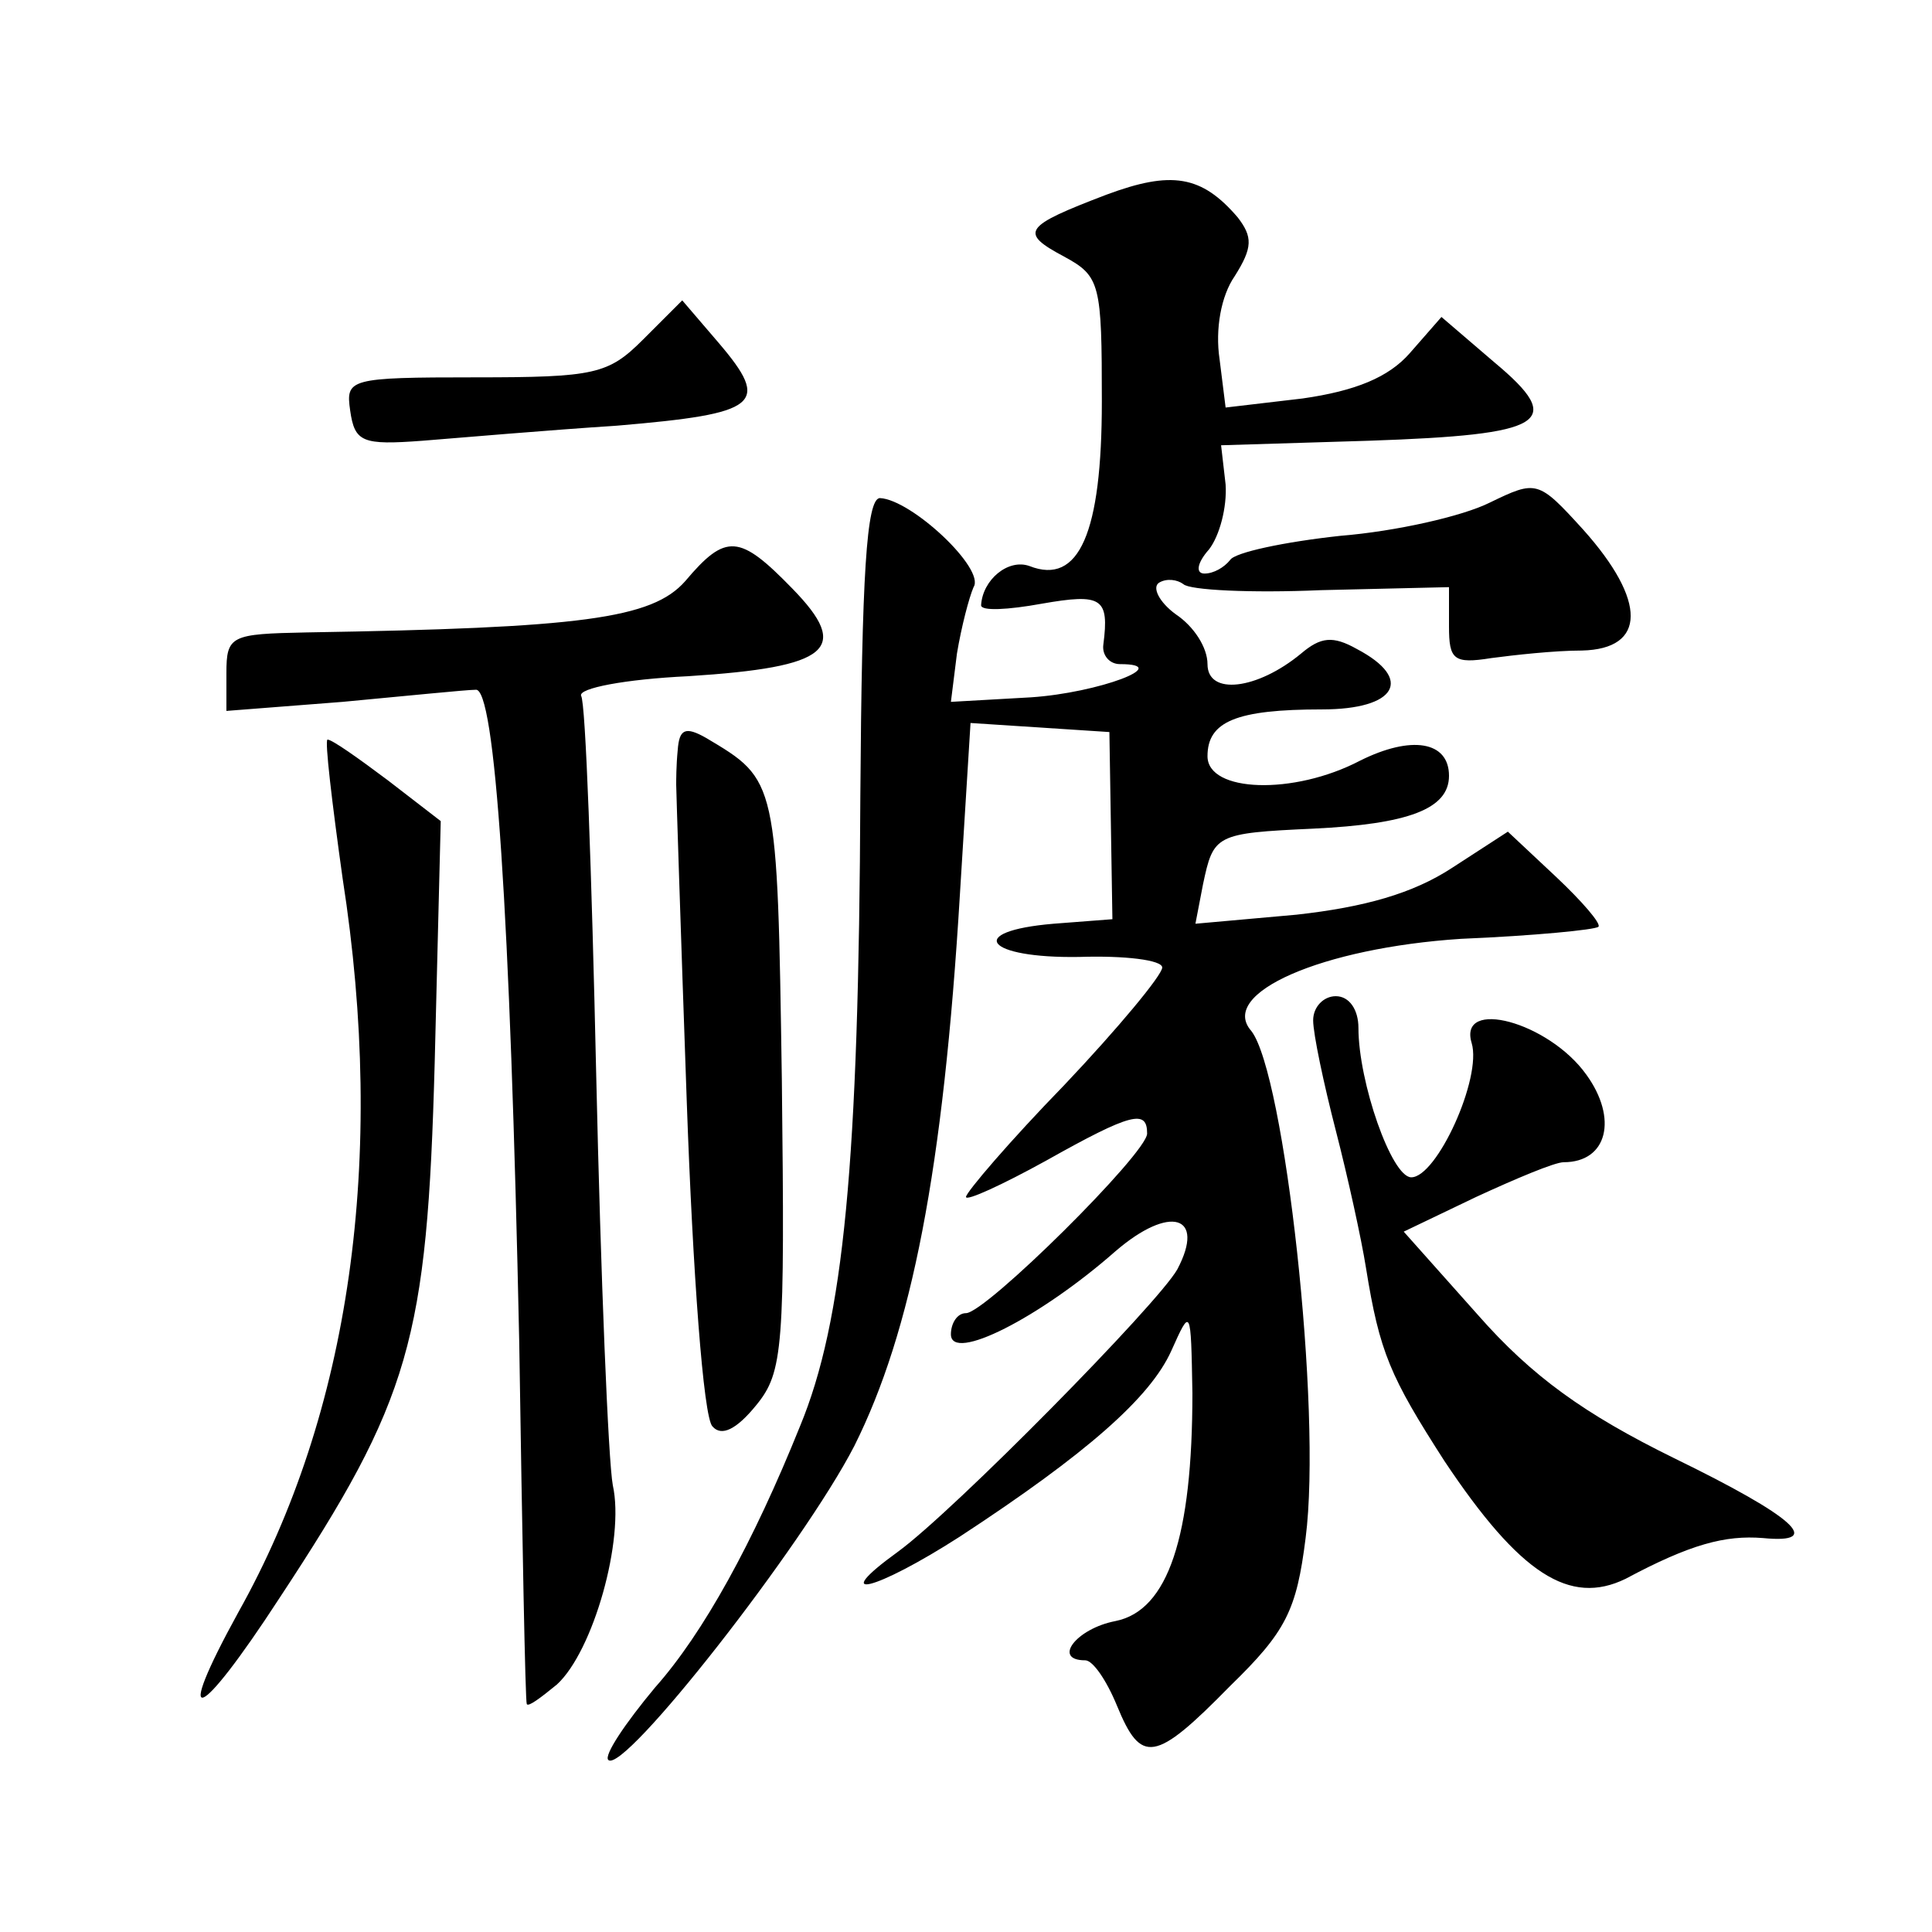
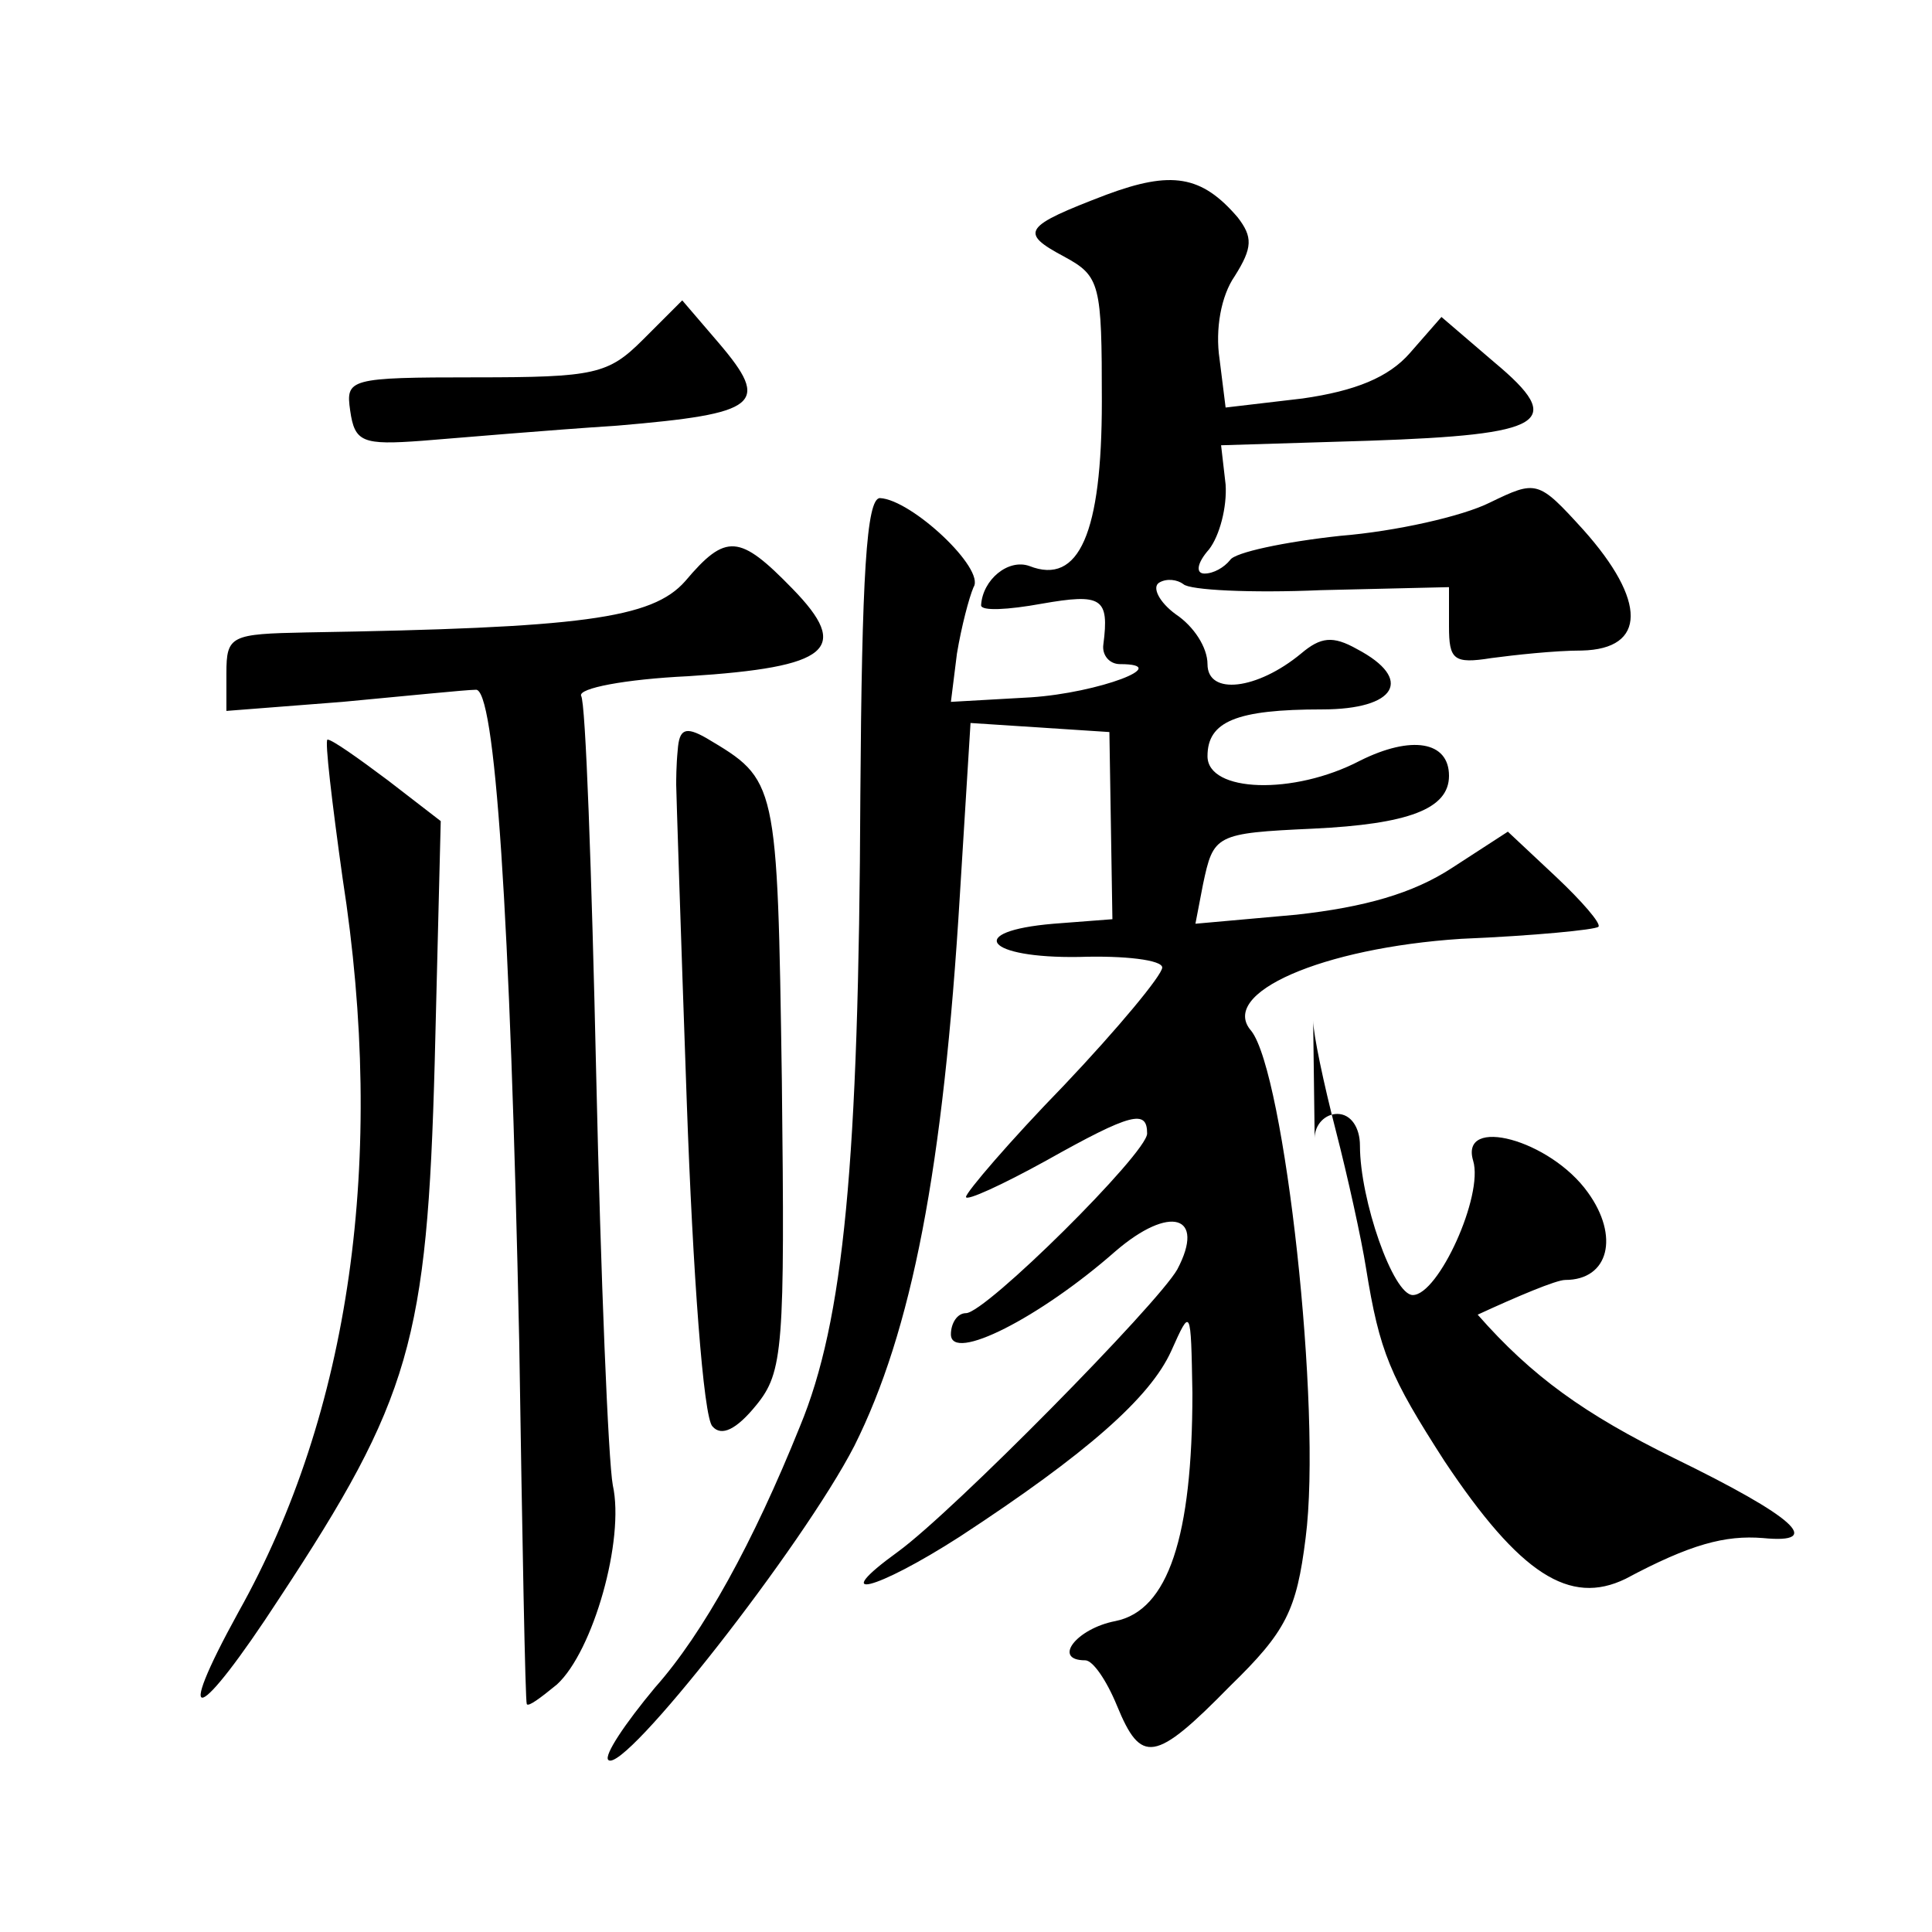
<svg xmlns="http://www.w3.org/2000/svg" version="1.0" width="128pt" height="128pt" viewBox="0 0 128 128" preserveAspectRatio="xMidYMid meet">
  <g transform="translate(0,128) scale(0.1,-0.1)" fill="#0" stroke="none">
-     <path d="M733 1151 c-55 -21 -58 -25 -28 -41 24 -13 25 -18 25 -96 0 -87 -15 -122 -48 -109 -14 5 -31 -9 -32 -26 0 -4 18 -3 40 1 40 7 45 4 41 -27 -1 -7 4 -13 11 -13 36 0 -14 -19 -59 -22 l-53 -3 4 32 c3 18 8 37 11 44 8 12 -41 58 -62 59 -9 0 -12 -52 -13 -197 -1 -244 -11 -348 -40 -418 -31 -77 -64 -137 -96 -173 -20 -24 -34 -45 -31 -48 10 -10 129 142 163 208 38 76 59 183 70 366 l7 113 46 -3 46 -3 1 -62 1 -62 -39 -3 c-59 -5 -45 -23 17 -22 30 1 55 -2 55 -7 0 -5 -29 -40 -65 -78 -36 -37 -65 -71 -65 -74 0 -3 24 8 53 24 57 32 67 34 67 18 0 -13 -107 -119 -120 -119 -6 0 -10 -7 -10 -14 0 -19 59 11 109 55 36 31 60 24 41 -12 -13 -23 -148 -160 -185 -187 -47 -34 -15 -26 41 10 84 55 126 92 140 123 13 29 13 29 14 -28 0 -95 -16 -144 -51 -151 -26 -5 -42 -26 -20 -26 5 0 14 -13 21 -30 16 -39 25 -38 75 13 37 36 44 50 50 98 11 85 -14 308 -36 336 -22 25 47 55 139 61 48 2 89 6 91 8 2 2 -11 17 -28 33 l-32 30 -37 -24 c-26 -17 -58 -26 -103 -31 l-67 -6 5 26 c7 33 8 34 73 37 63 3 90 13 90 35 0 23 -25 27 -59 10 -44 -23 -101 -21 -101 3 0 23 19 31 76 31 49 0 61 20 23 40 -16 9 -24 8 -37 -3 -29 -24 -62 -28 -62 -7 0 11 -9 25 -21 33 -11 8 -16 18 -11 21 5 3 12 2 16 -1 4 -4 45 -6 91 -4 l85 2 0 -26 c0 -22 3 -25 28 -21 15 2 42 5 60 5 43 1 43 33 1 80 -30 33 -31 33 -62 18 -18 -9 -62 -19 -99 -22 -37 -4 -70 -11 -73 -16 -4 -5 -11 -9 -17 -9 -6 0 -5 7 3 16 7 9 12 28 11 43 l-3 26 98 3 c117 4 131 12 83 52 l-35 30 -21 -24 c-14 -16 -36 -25 -71 -30 l-51 -6 -4 32 c-3 20 1 42 10 55 12 19 12 26 2 39 -24 28 -44 31 -87 15z M426 1055 c-23 -23 -32 -25 -111 -25 -84 0 -86 -1 -83 -22 3 -21 8 -23 48 -20 25 2 83 7 129 10 94 8 102 14 67 55 l-24 28 -26 -26z M454 895 c-22 -25 -69 -31 -251 -34 -50 -1 -53 -2 -53 -27 l0 -25 77 6 c43 4 82 8 88 8 13 3 23 -148 29 -432 2 -130 4 -238 5 -240 1 -2 9 4 20 13 24 22 45 96 37 132 -3 16 -8 138 -11 272 -3 134 -7 247 -10 251 -2 5 29 11 71 13 94 6 108 18 69 58 -35 36 -44 37 -71 5z M449 783 c-1 -10 -1 -20 -1 -23 0 -3 3 -97 7 -210 4 -113 11 -209 17 -215 6 -7 16 -2 29 14 18 22 19 38 17 215 -3 200 -3 199 -50 227 -14 8 -18 6 -19 -8z M227 698 c29 -186 5 -354 -69 -486 -44 -80 -27 -74 27 9 87 132 98 171 103 355 l4 160 -35 27 c-20 15 -37 27 -40 27 -2 0 3 -42 10 -92z M870 604 c0 -9 7 -42 15 -73 8 -31 17 -72 20 -91 9 -56 16 -72 52 -128 50 -75 83 -96 120 -78 43 23 66 29 91 27 41 -4 21 14 -59 53 -59 29 -94 54 -130 95 l-49 55 48 23 c26 12 52 23 58 23 29 0 36 29 15 58 -25 35 -85 51 -76 21 7 -23 -23 -89 -40 -89 -13 0 -35 63 -35 99 0 12 -6 21 -15 21 -8 0 -15 -7 -15 -16z" />
+     <path d="M733 1151 c-55 -21 -58 -25 -28 -41 24 -13 25 -18 25 -96 0 -87 -15 -122 -48 -109 -14 5 -31 -9 -32 -26 0 -4 18 -3 40 1 40 7 45 4 41 -27 -1 -7 4 -13 11 -13 36 0 -14 -19 -59 -22 l-53 -3 4 32 c3 18 8 37 11 44 8 12 -41 58 -62 59 -9 0 -12 -52 -13 -197 -1 -244 -11 -348 -40 -418 -31 -77 -64 -137 -96 -173 -20 -24 -34 -45 -31 -48 10 -10 129 142 163 208 38 76 59 183 70 366 l7 113 46 -3 46 -3 1 -62 1 -62 -39 -3 c-59 -5 -45 -23 17 -22 30 1 55 -2 55 -7 0 -5 -29 -40 -65 -78 -36 -37 -65 -71 -65 -74 0 -3 24 8 53 24 57 32 67 34 67 18 0 -13 -107 -119 -120 -119 -6 0 -10 -7 -10 -14 0 -19 59 11 109 55 36 31 60 24 41 -12 -13 -23 -148 -160 -185 -187 -47 -34 -15 -26 41 10 84 55 126 92 140 123 13 29 13 29 14 -28 0 -95 -16 -144 -51 -151 -26 -5 -42 -26 -20 -26 5 0 14 -13 21 -30 16 -39 25 -38 75 13 37 36 44 50 50 98 11 85 -14 308 -36 336 -22 25 47 55 139 61 48 2 89 6 91 8 2 2 -11 17 -28 33 l-32 30 -37 -24 c-26 -17 -58 -26 -103 -31 l-67 -6 5 26 c7 33 8 34 73 37 63 3 90 13 90 35 0 23 -25 27 -59 10 -44 -23 -101 -21 -101 3 0 23 19 31 76 31 49 0 61 20 23 40 -16 9 -24 8 -37 -3 -29 -24 -62 -28 -62 -7 0 11 -9 25 -21 33 -11 8 -16 18 -11 21 5 3 12 2 16 -1 4 -4 45 -6 91 -4 l85 2 0 -26 c0 -22 3 -25 28 -21 15 2 42 5 60 5 43 1 43 33 1 80 -30 33 -31 33 -62 18 -18 -9 -62 -19 -99 -22 -37 -4 -70 -11 -73 -16 -4 -5 -11 -9 -17 -9 -6 0 -5 7 3 16 7 9 12 28 11 43 l-3 26 98 3 c117 4 131 12 83 52 l-35 30 -21 -24 c-14 -16 -36 -25 -71 -30 l-51 -6 -4 32 c-3 20 1 42 10 55 12 19 12 26 2 39 -24 28 -44 31 -87 15z M426 1055 c-23 -23 -32 -25 -111 -25 -84 0 -86 -1 -83 -22 3 -21 8 -23 48 -20 25 2 83 7 129 10 94 8 102 14 67 55 l-24 28 -26 -26z M454 895 c-22 -25 -69 -31 -251 -34 -50 -1 -53 -2 -53 -27 l0 -25 77 6 c43 4 82 8 88 8 13 3 23 -148 29 -432 2 -130 4 -238 5 -240 1 -2 9 4 20 13 24 22 45 96 37 132 -3 16 -8 138 -11 272 -3 134 -7 247 -10 251 -2 5 29 11 71 13 94 6 108 18 69 58 -35 36 -44 37 -71 5z M449 783 c-1 -10 -1 -20 -1 -23 0 -3 3 -97 7 -210 4 -113 11 -209 17 -215 6 -7 16 -2 29 14 18 22 19 38 17 215 -3 200 -3 199 -50 227 -14 8 -18 6 -19 -8z M227 698 c29 -186 5 -354 -69 -486 -44 -80 -27 -74 27 9 87 132 98 171 103 355 l4 160 -35 27 c-20 15 -37 27 -40 27 -2 0 3 -42 10 -92z M870 604 c0 -9 7 -42 15 -73 8 -31 17 -72 20 -91 9 -56 16 -72 52 -128 50 -75 83 -96 120 -78 43 23 66 29 91 27 41 -4 21 14 -59 53 -59 29 -94 54 -130 95 c26 12 52 23 58 23 29 0 36 29 15 58 -25 35 -85 51 -76 21 7 -23 -23 -89 -40 -89 -13 0 -35 63 -35 99 0 12 -6 21 -15 21 -8 0 -15 -7 -15 -16z" />
  </g>
</svg>